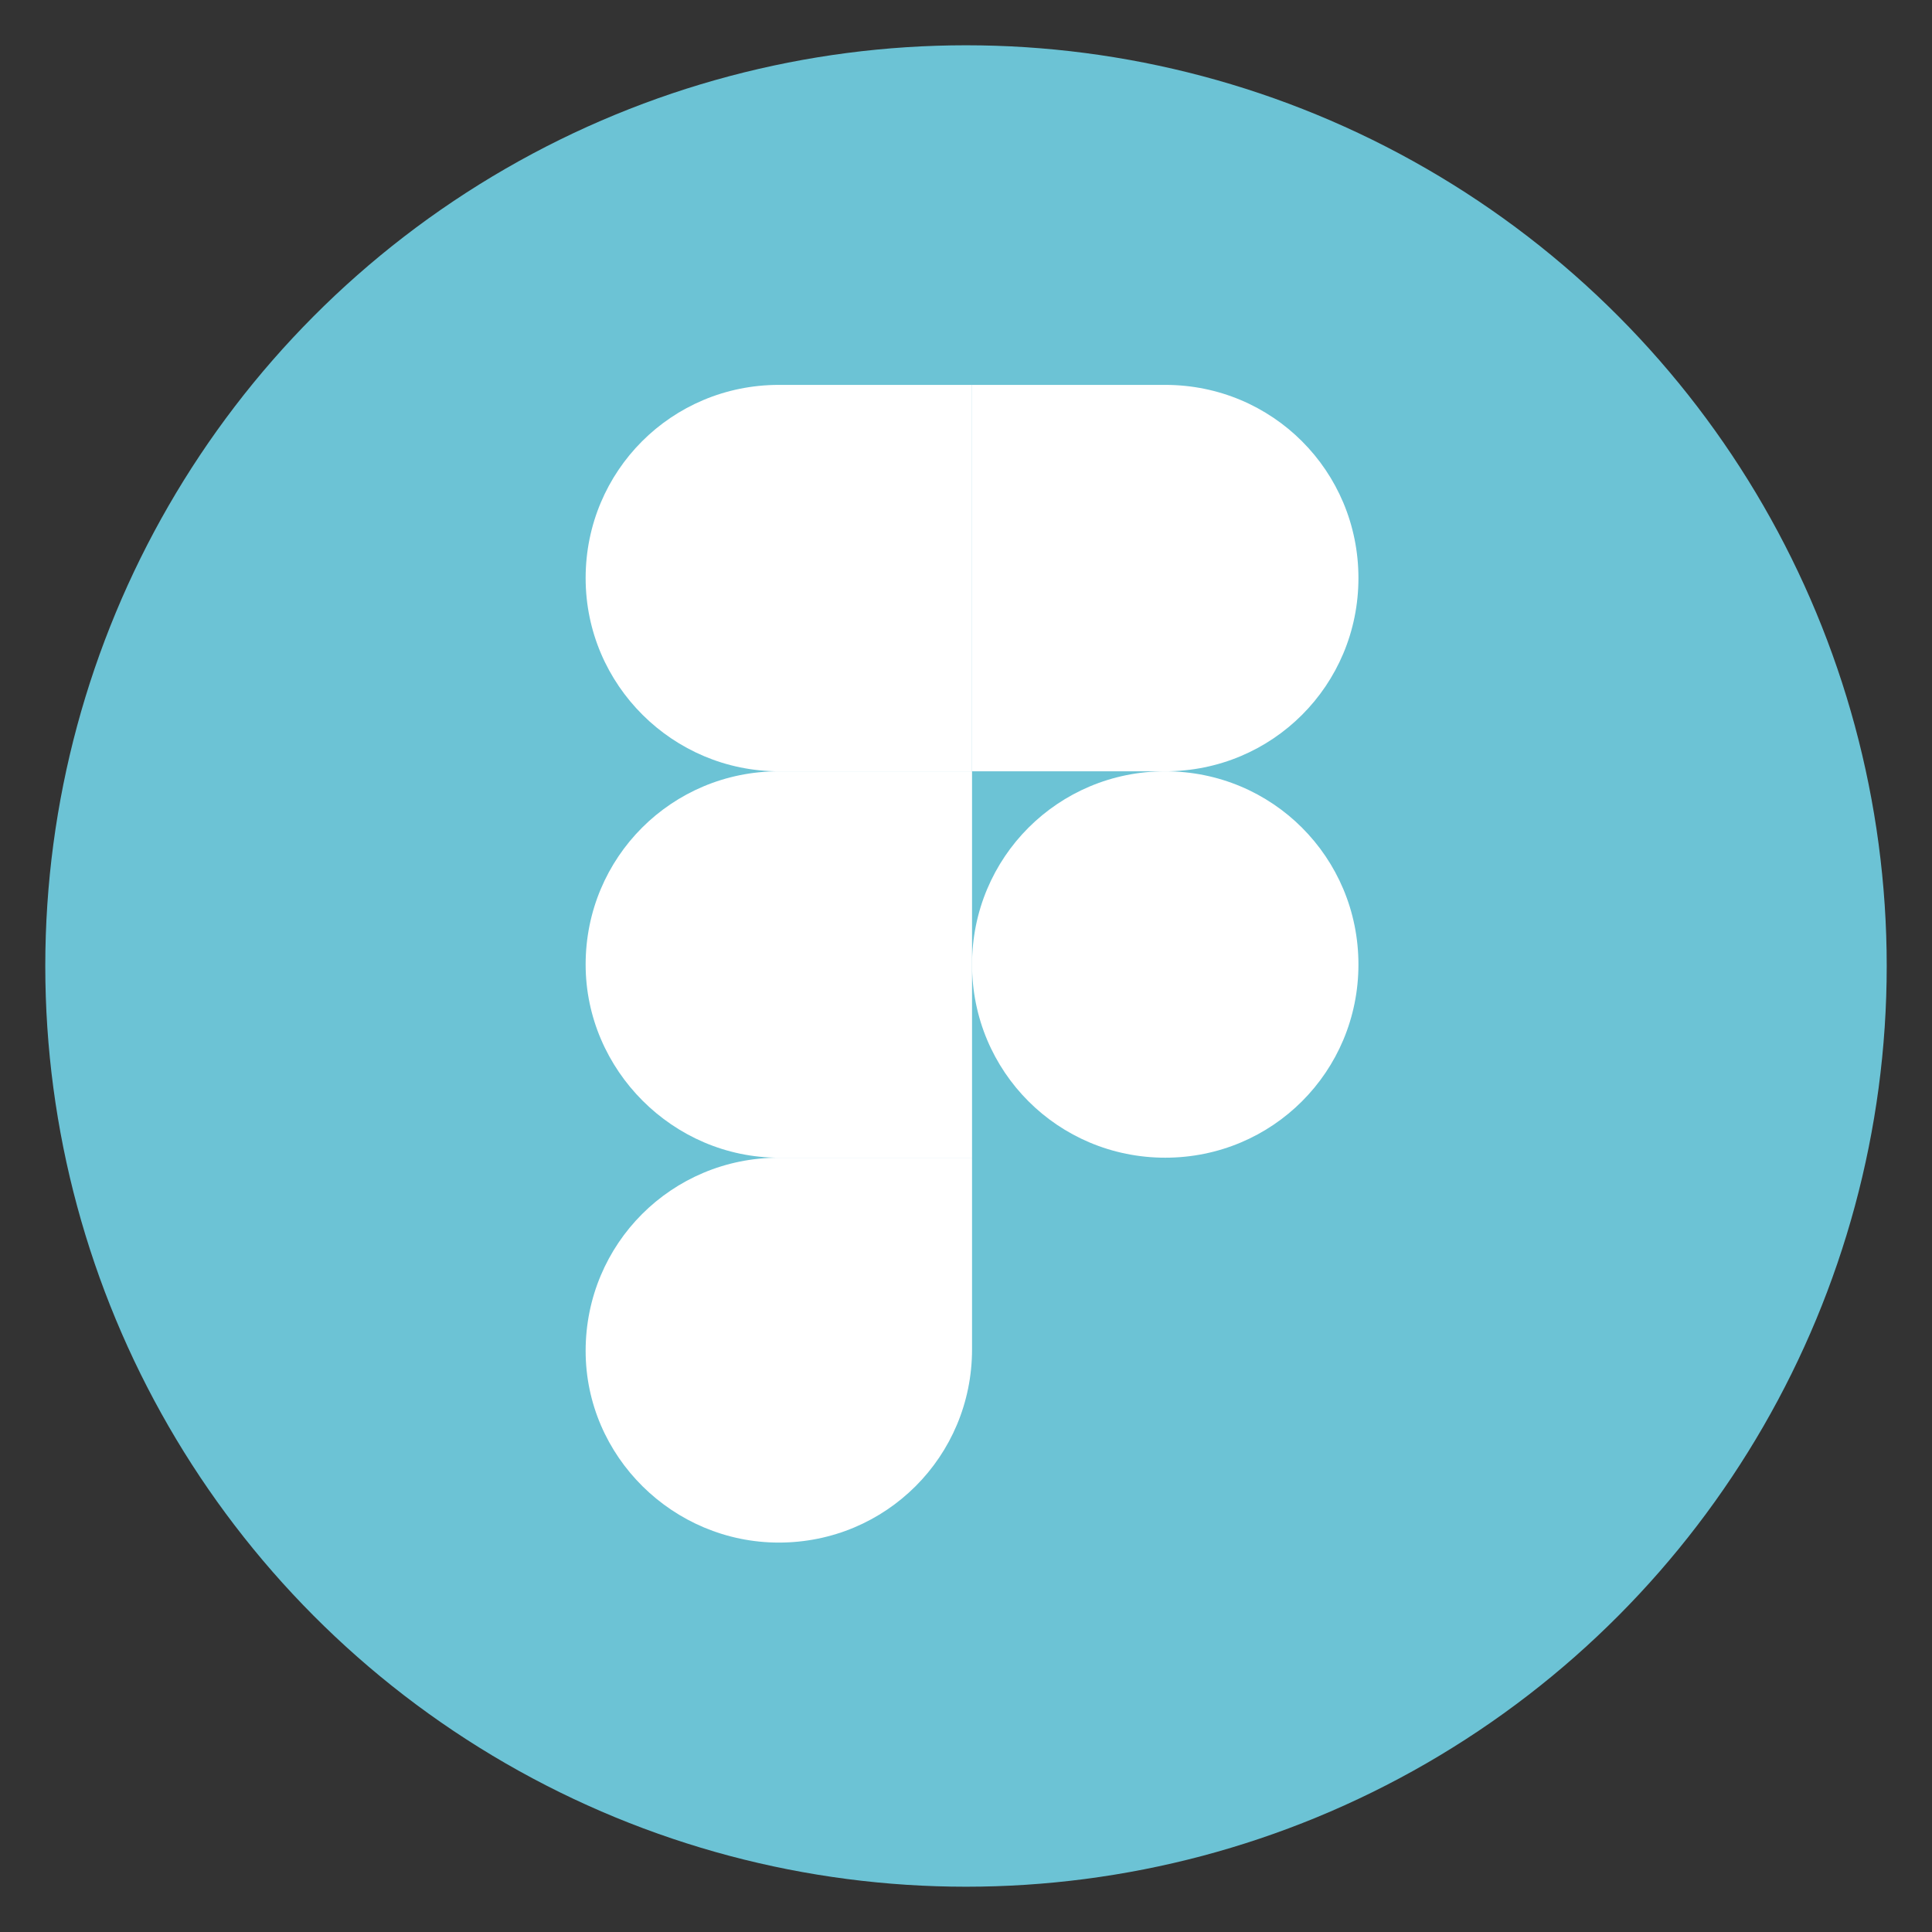
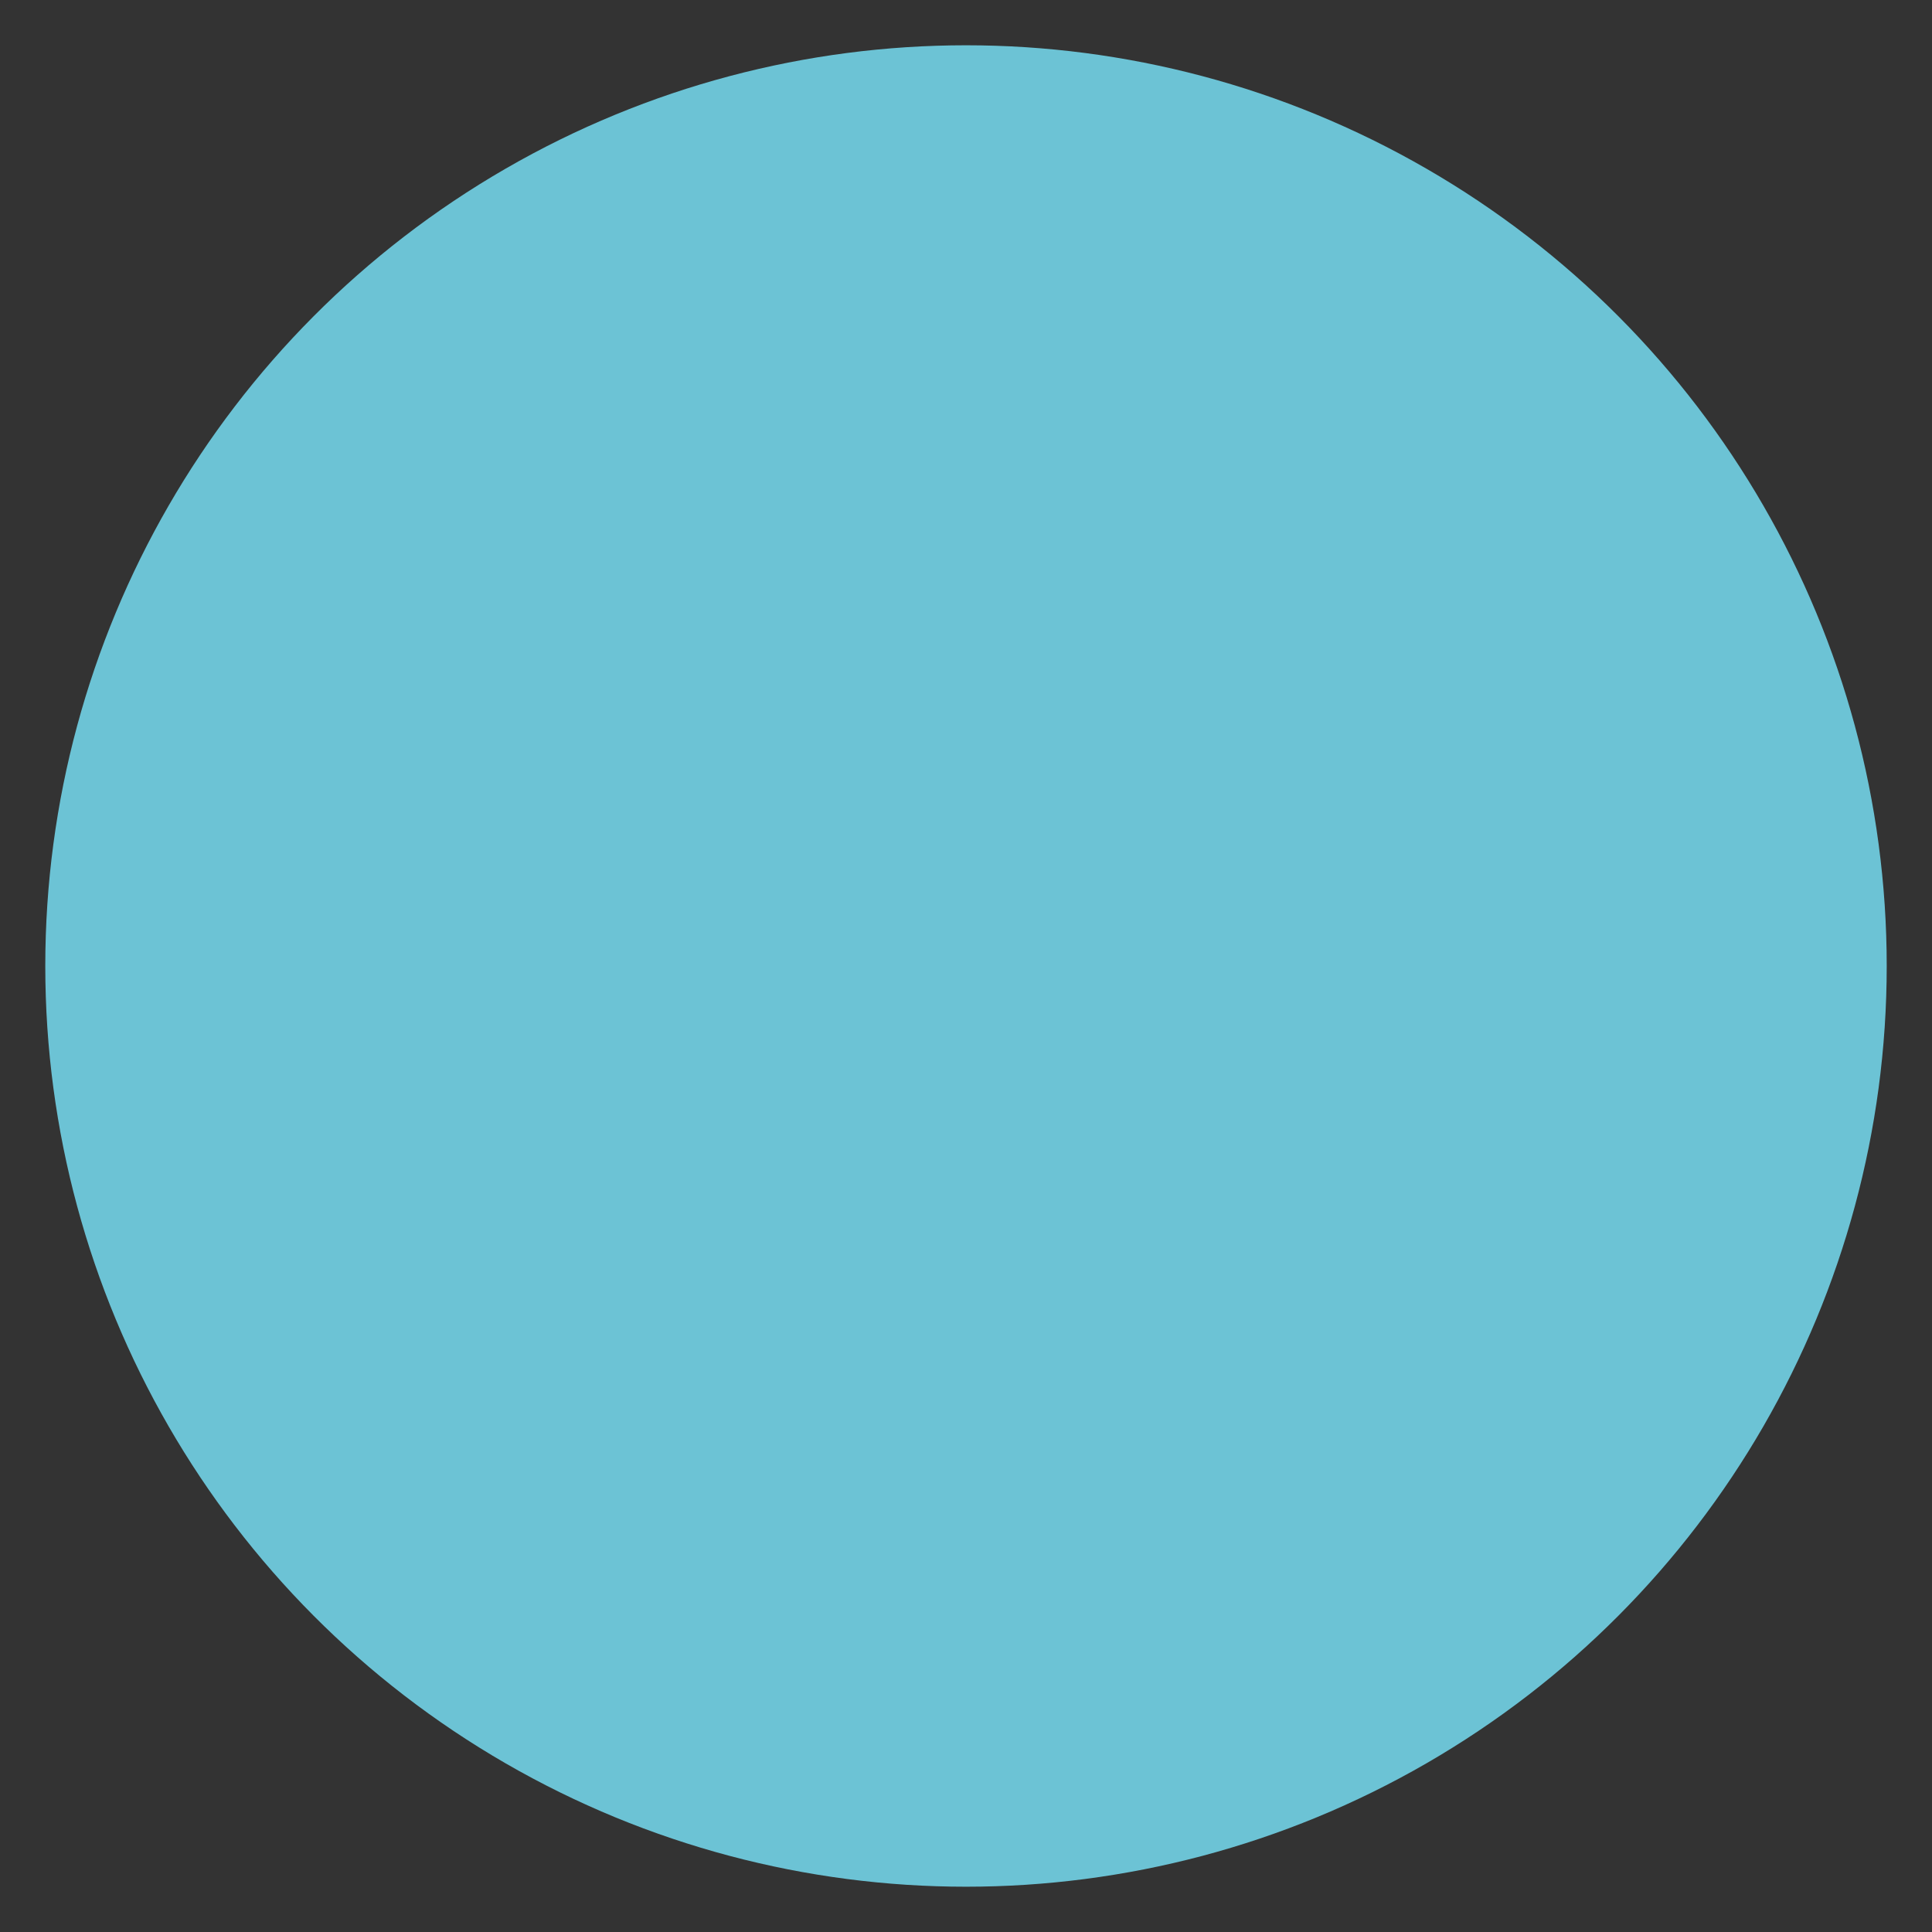
<svg xmlns="http://www.w3.org/2000/svg" version="1.1" id="Layer_1" x="0px" y="0px" viewBox="0 0 128 128" style="enable-background:new 0 0 128 128;" xml:space="preserve">
  <rect x="0" y="0" width="128" height="128" fill="#333333" stroke="none" />
  <style type="text/css">
	.st0{fill:#6CC3D5;}
	.st1{fill:#FFFFFF;}
</style>
  <g>
    <circle class="st0" cx="64" cy="64" r="61" />
  </g>
-   <path id="path0_fill" class="st1" d="M51.6,102.2c7.1,0,12.8-5.7,12.8-12.8V76.7H51.6c-7.1,0-12.8,5.7-12.8,12.8  C38.8,96.5,44.6,102.2,51.6,102.2z" />
-   <path id="path1_fill" class="st1" d="M38.8,63.9c0-7.1,5.7-12.8,12.8-12.8h12.8v25.6H51.6C44.6,76.7,38.8,70.9,38.8,63.9z" />
-   <path id="path1_fill_1_" class="st1" d="M38.8,38.3c0-7.1,5.7-12.8,12.8-12.8h12.8v25.6H51.6C44.6,51.1,38.8,45.4,38.8,38.3z" />
-   <path id="path2_fill" class="st1" d="M64.4,25.5h12.8c7.1,0,12.8,5.7,12.8,12.8s-5.7,12.8-12.8,12.8H64.4V25.5z" />
-   <path id="path3_fill" class="st1" d="M90,63.9c0,7.1-5.7,12.8-12.8,12.8c-7.1,0-12.8-5.7-12.8-12.8c0-7.1,5.7-12.8,12.8-12.8  C84.3,51.1,90,56.8,90,63.9z" />
</svg>